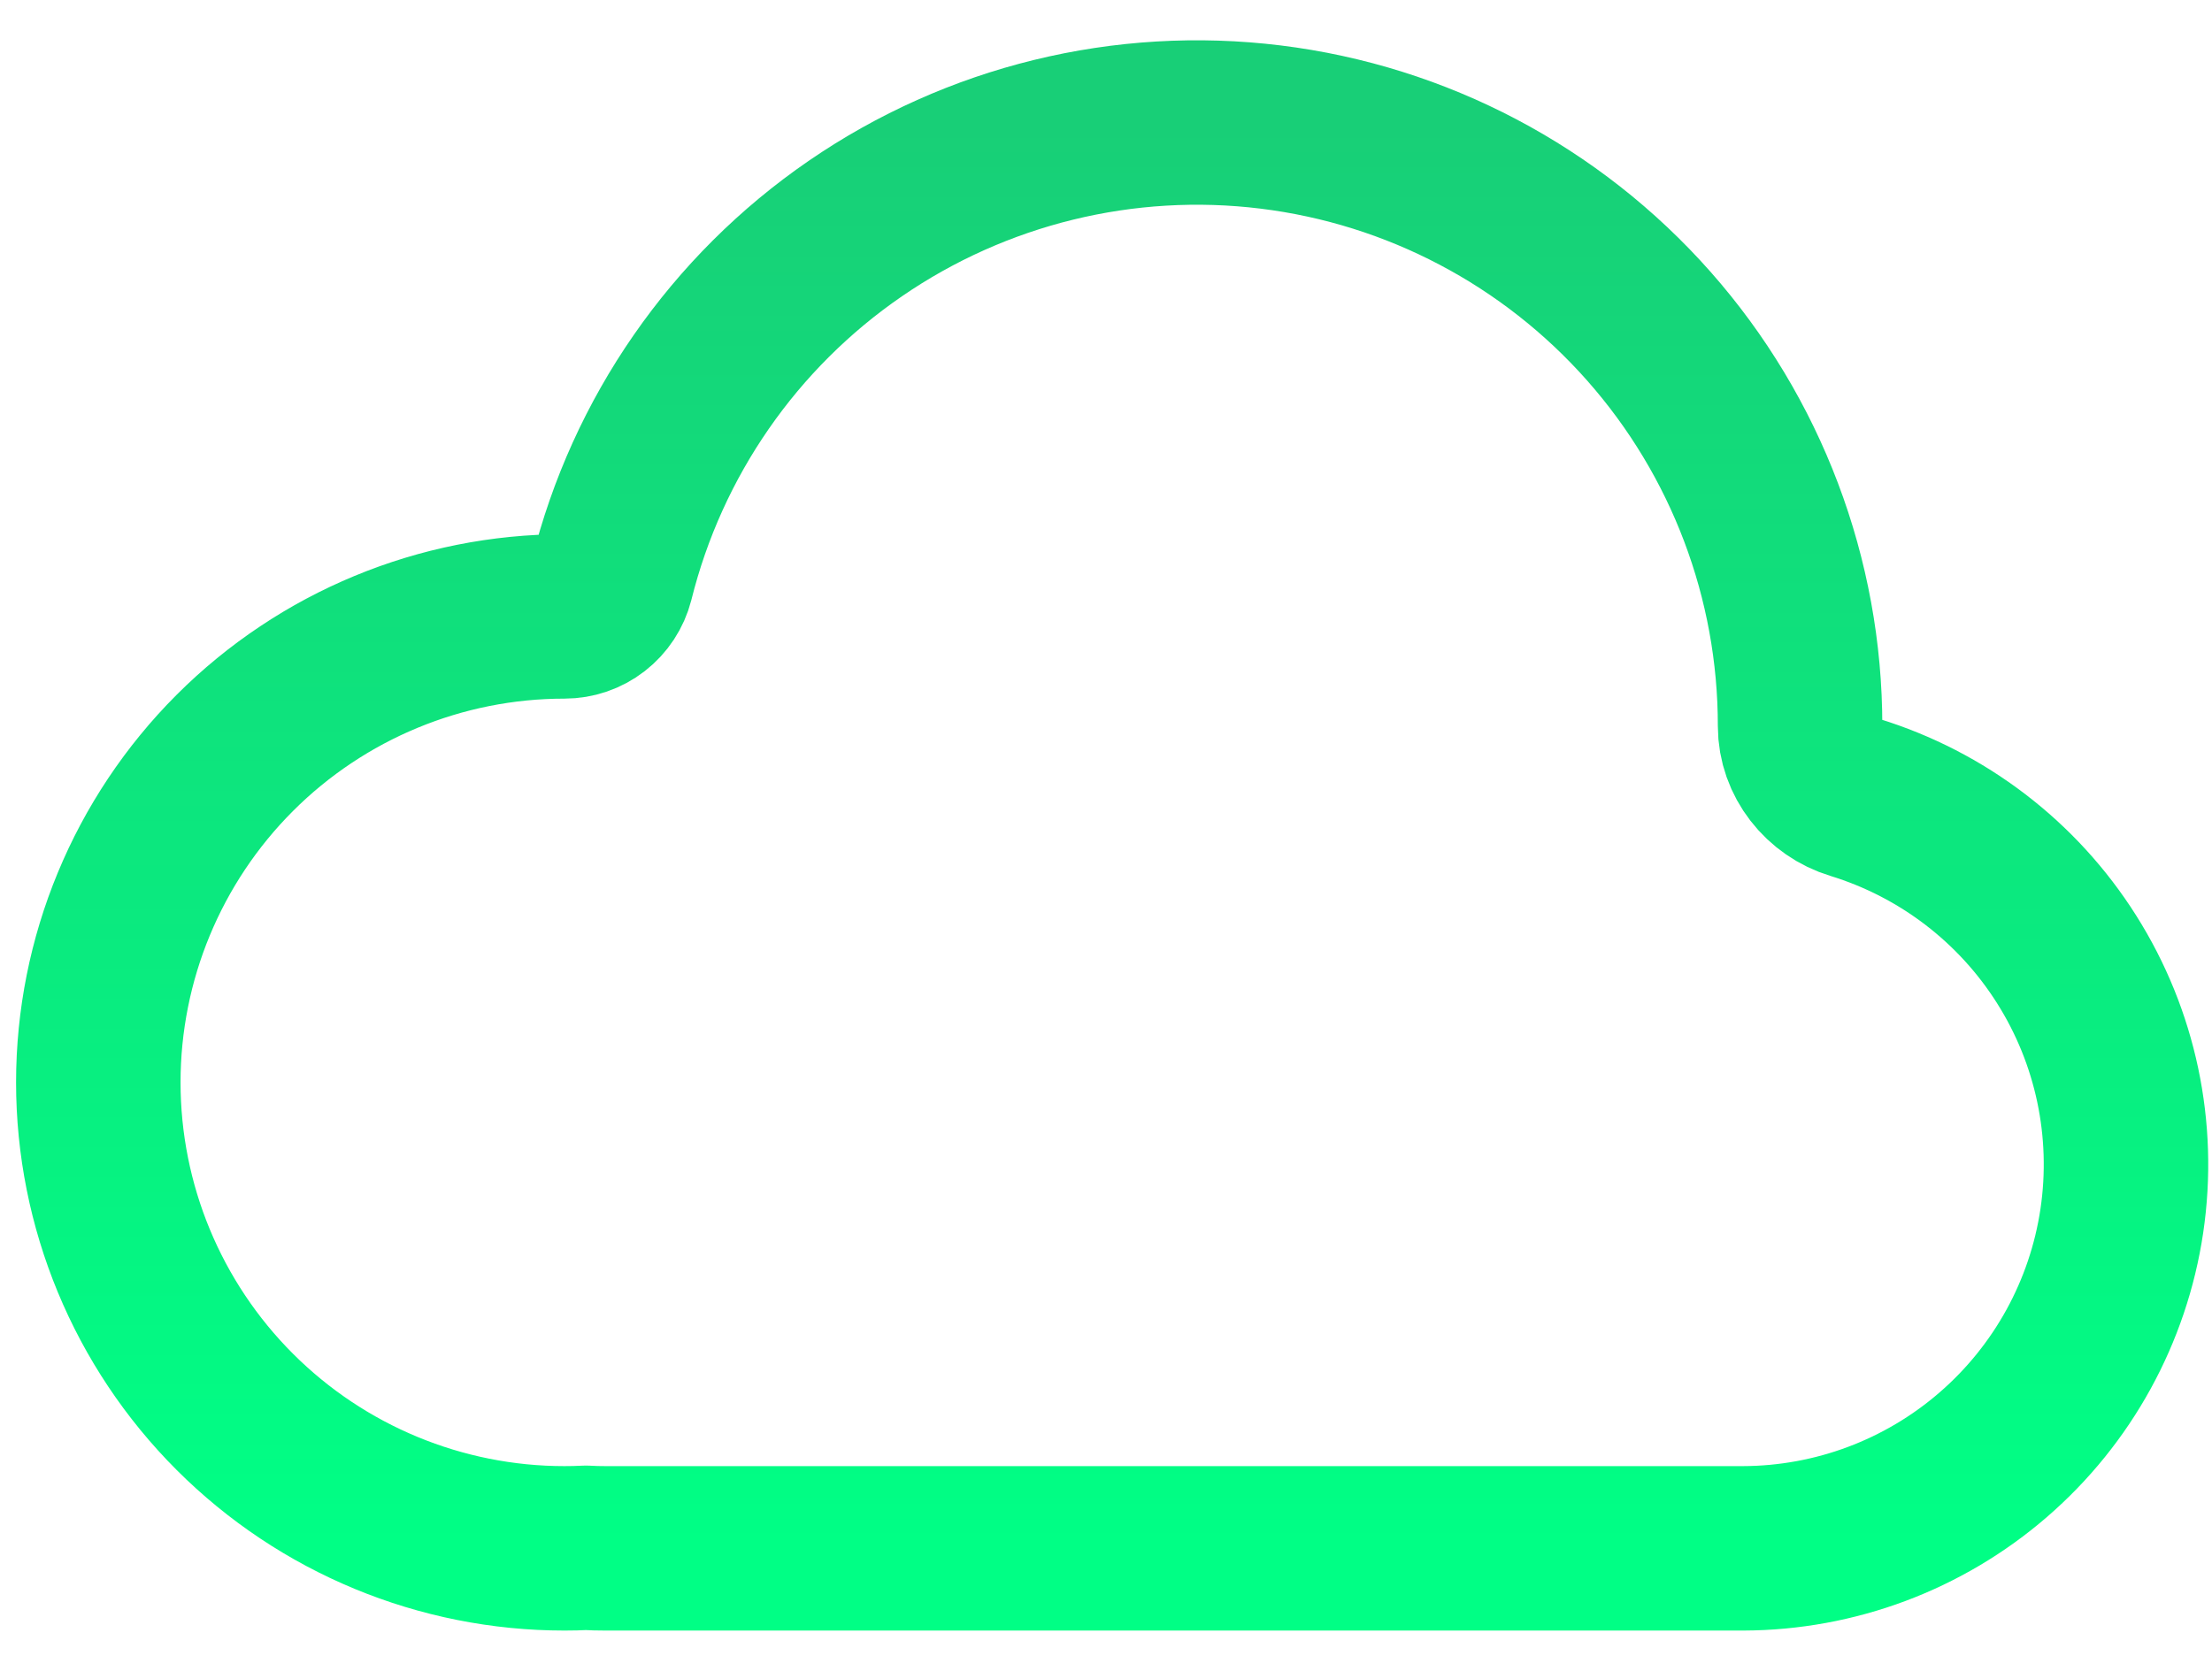
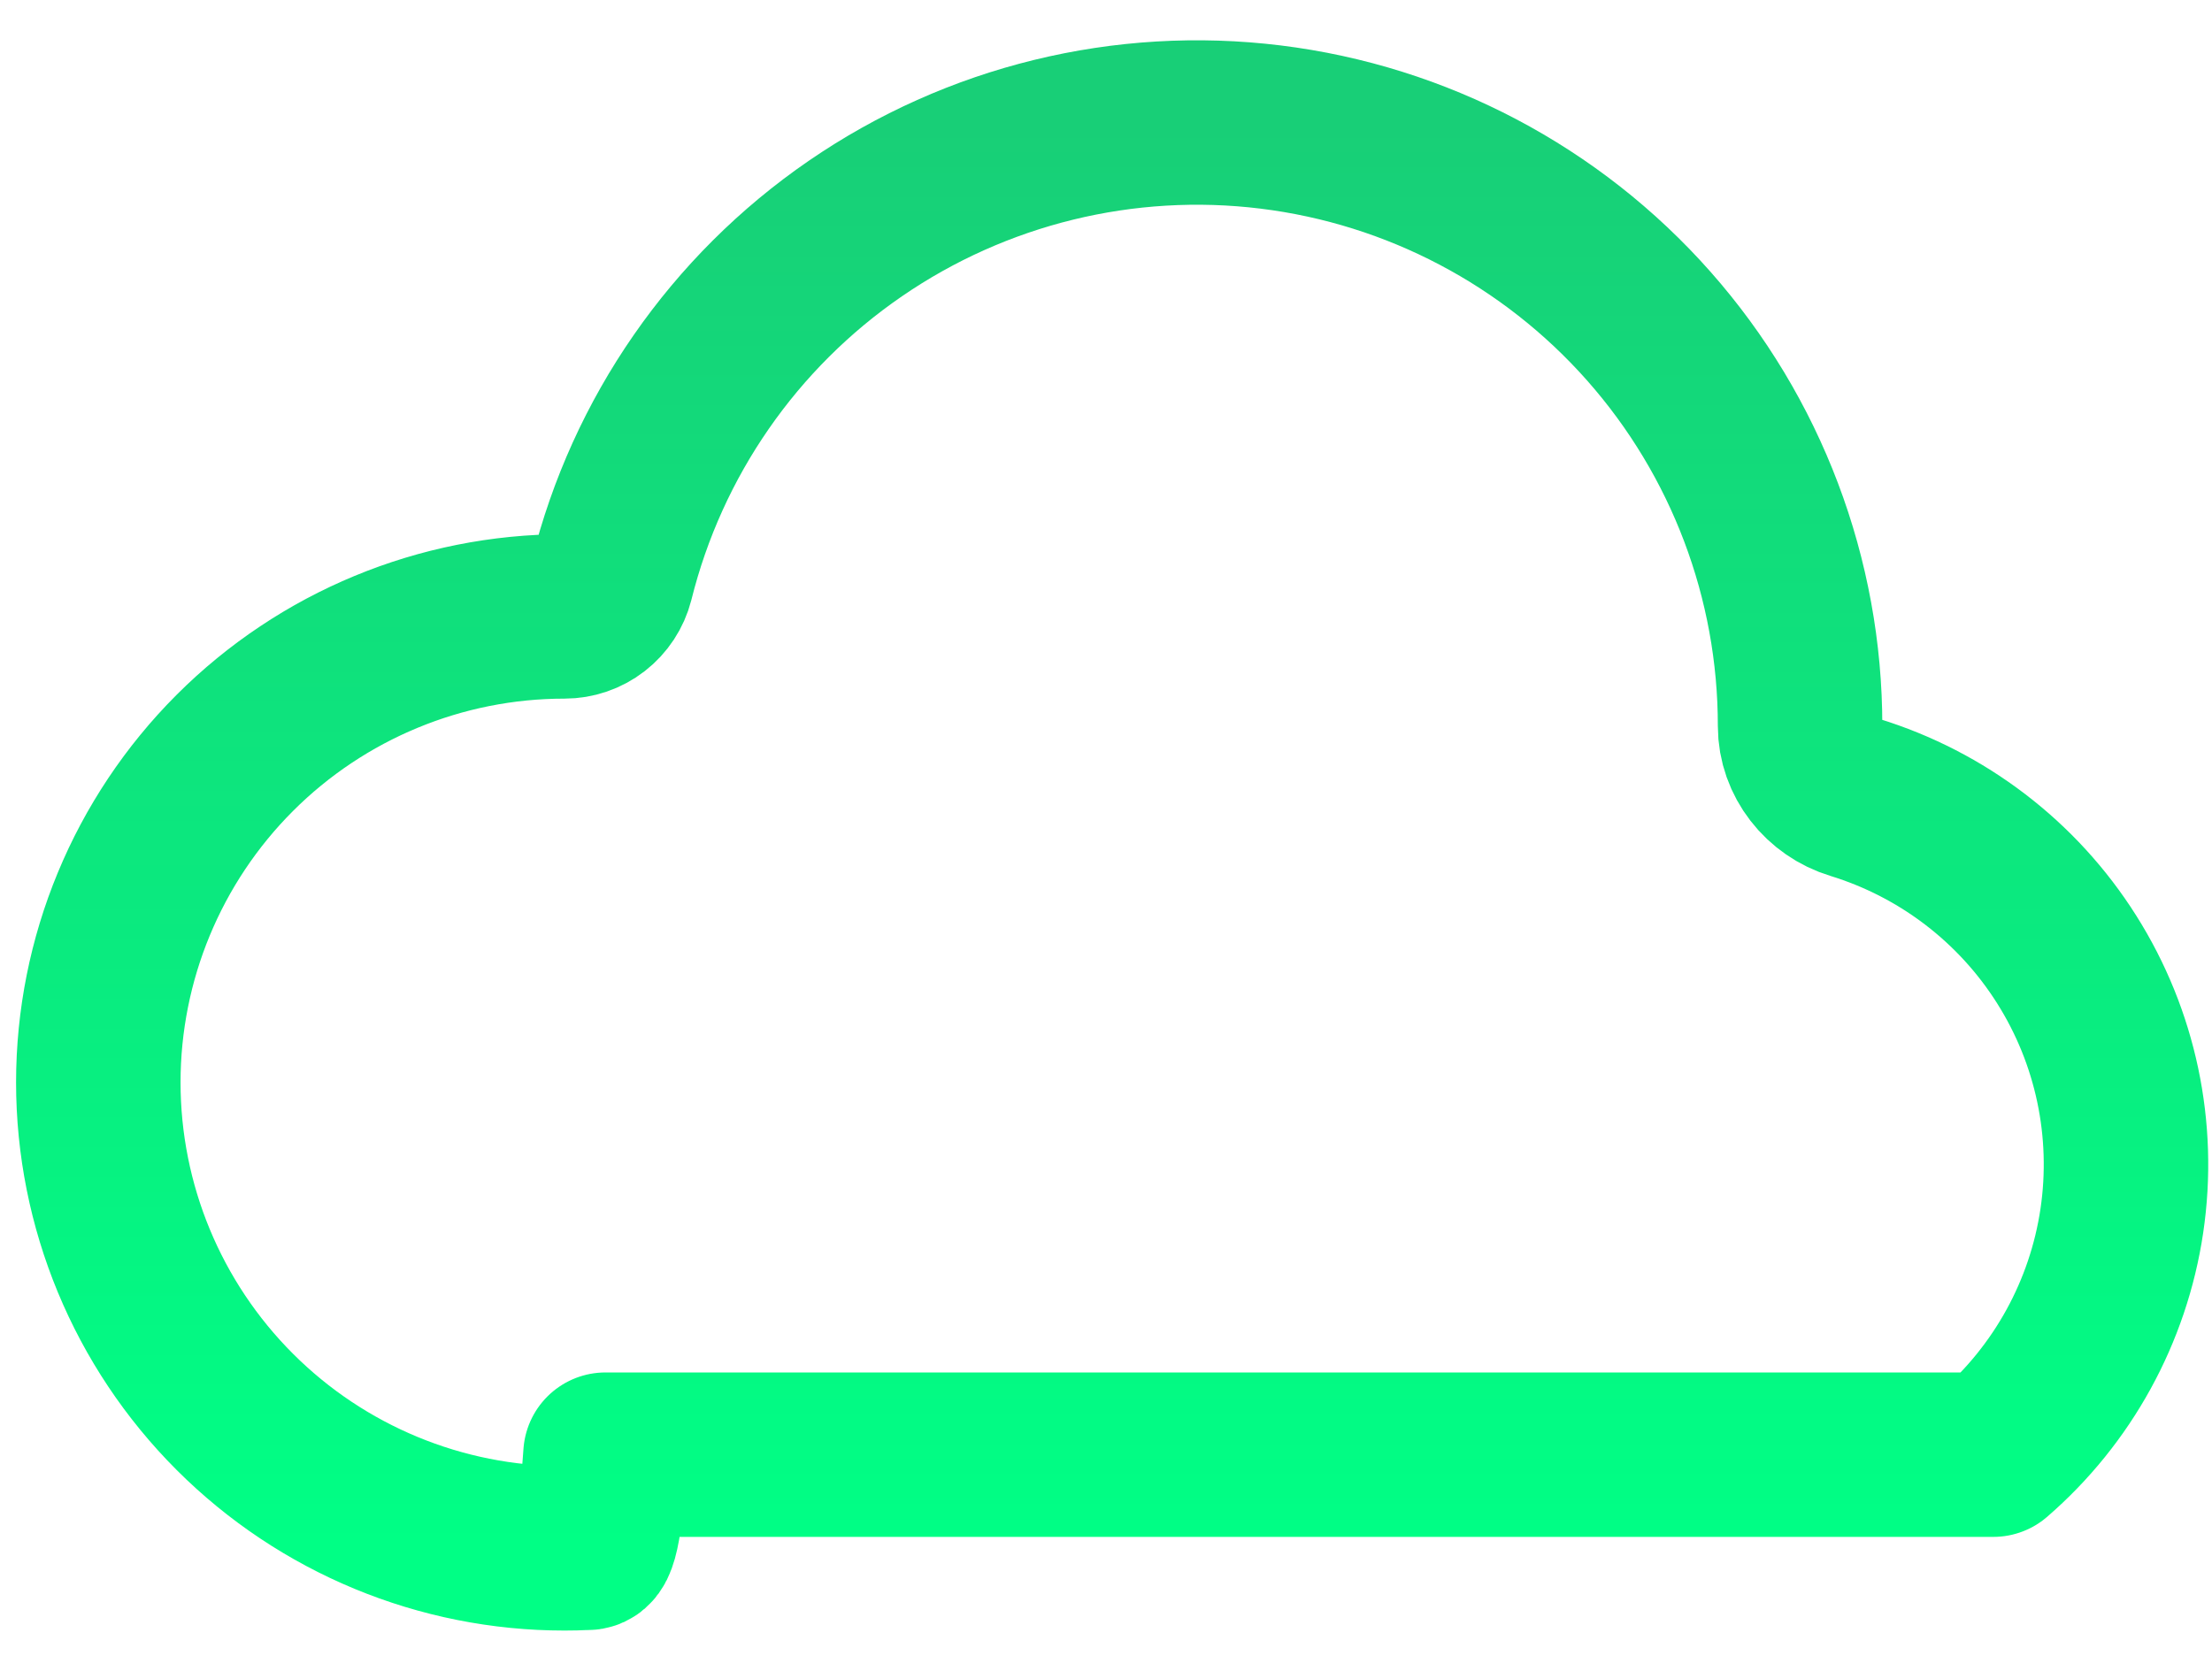
<svg xmlns="http://www.w3.org/2000/svg" width="45" height="34" viewBox="0 0 45 34" fill="none">
-   <path d="M36.62 14.774C36.62 15.444 37.088 16.03 37.728 16.224C39.515 16.773 41.047 17.943 42.044 19.524C43.042 21.104 43.44 22.99 43.166 24.839C42.892 26.688 41.964 28.377 40.551 29.6C39.138 30.824 37.333 31.5 35.464 31.506H12.318C12.184 31.506 12.052 31.503 11.921 31.495C11.775 31.503 11.629 31.506 11.482 31.506C8.967 31.506 6.555 30.507 4.777 28.729C2.999 26.951 2 24.54 2 22.025C2 19.51 2.999 17.099 4.777 15.32C6.555 13.542 8.967 12.543 11.482 12.543C11.702 12.543 11.916 12.47 12.09 12.335C12.264 12.2 12.388 12.011 12.443 11.798C13.167 8.891 14.93 6.348 17.4 4.651C19.869 2.954 22.875 2.219 25.849 2.585C28.823 2.951 31.56 4.393 33.544 6.638C35.528 8.884 36.622 11.778 36.62 14.774Z" stroke="url(#paint0_linear_1518_5033)" stroke-width="3.346" stroke-linecap="round" stroke-linejoin="round" />
+   <path d="M36.62 14.774C36.62 15.444 37.088 16.03 37.728 16.224C39.515 16.773 41.047 17.943 42.044 19.524C43.042 21.104 43.44 22.99 43.166 24.839C42.892 26.688 41.964 28.377 40.551 29.6H12.318C12.184 31.506 12.052 31.503 11.921 31.495C11.775 31.503 11.629 31.506 11.482 31.506C8.967 31.506 6.555 30.507 4.777 28.729C2.999 26.951 2 24.54 2 22.025C2 19.51 2.999 17.099 4.777 15.32C6.555 13.542 8.967 12.543 11.482 12.543C11.702 12.543 11.916 12.47 12.09 12.335C12.264 12.2 12.388 12.011 12.443 11.798C13.167 8.891 14.93 6.348 17.4 4.651C19.869 2.954 22.875 2.219 25.849 2.585C28.823 2.951 31.56 4.393 33.544 6.638C35.528 8.884 36.622 11.778 36.62 14.774Z" stroke="url(#paint0_linear_1518_5033)" stroke-width="3.346" stroke-linecap="round" stroke-linejoin="round" />
  <defs>
    <linearGradient id="paint0_linear_1518_5033" x1="22.625" y1="2.493" x2="22.625" y2="31.506" gradientUnits="userSpaceOnUse">
      <stop stop-color="#18CF77" />
      <stop offset="1" stop-color="#00FF85" />
    </linearGradient>
  </defs>
</svg>